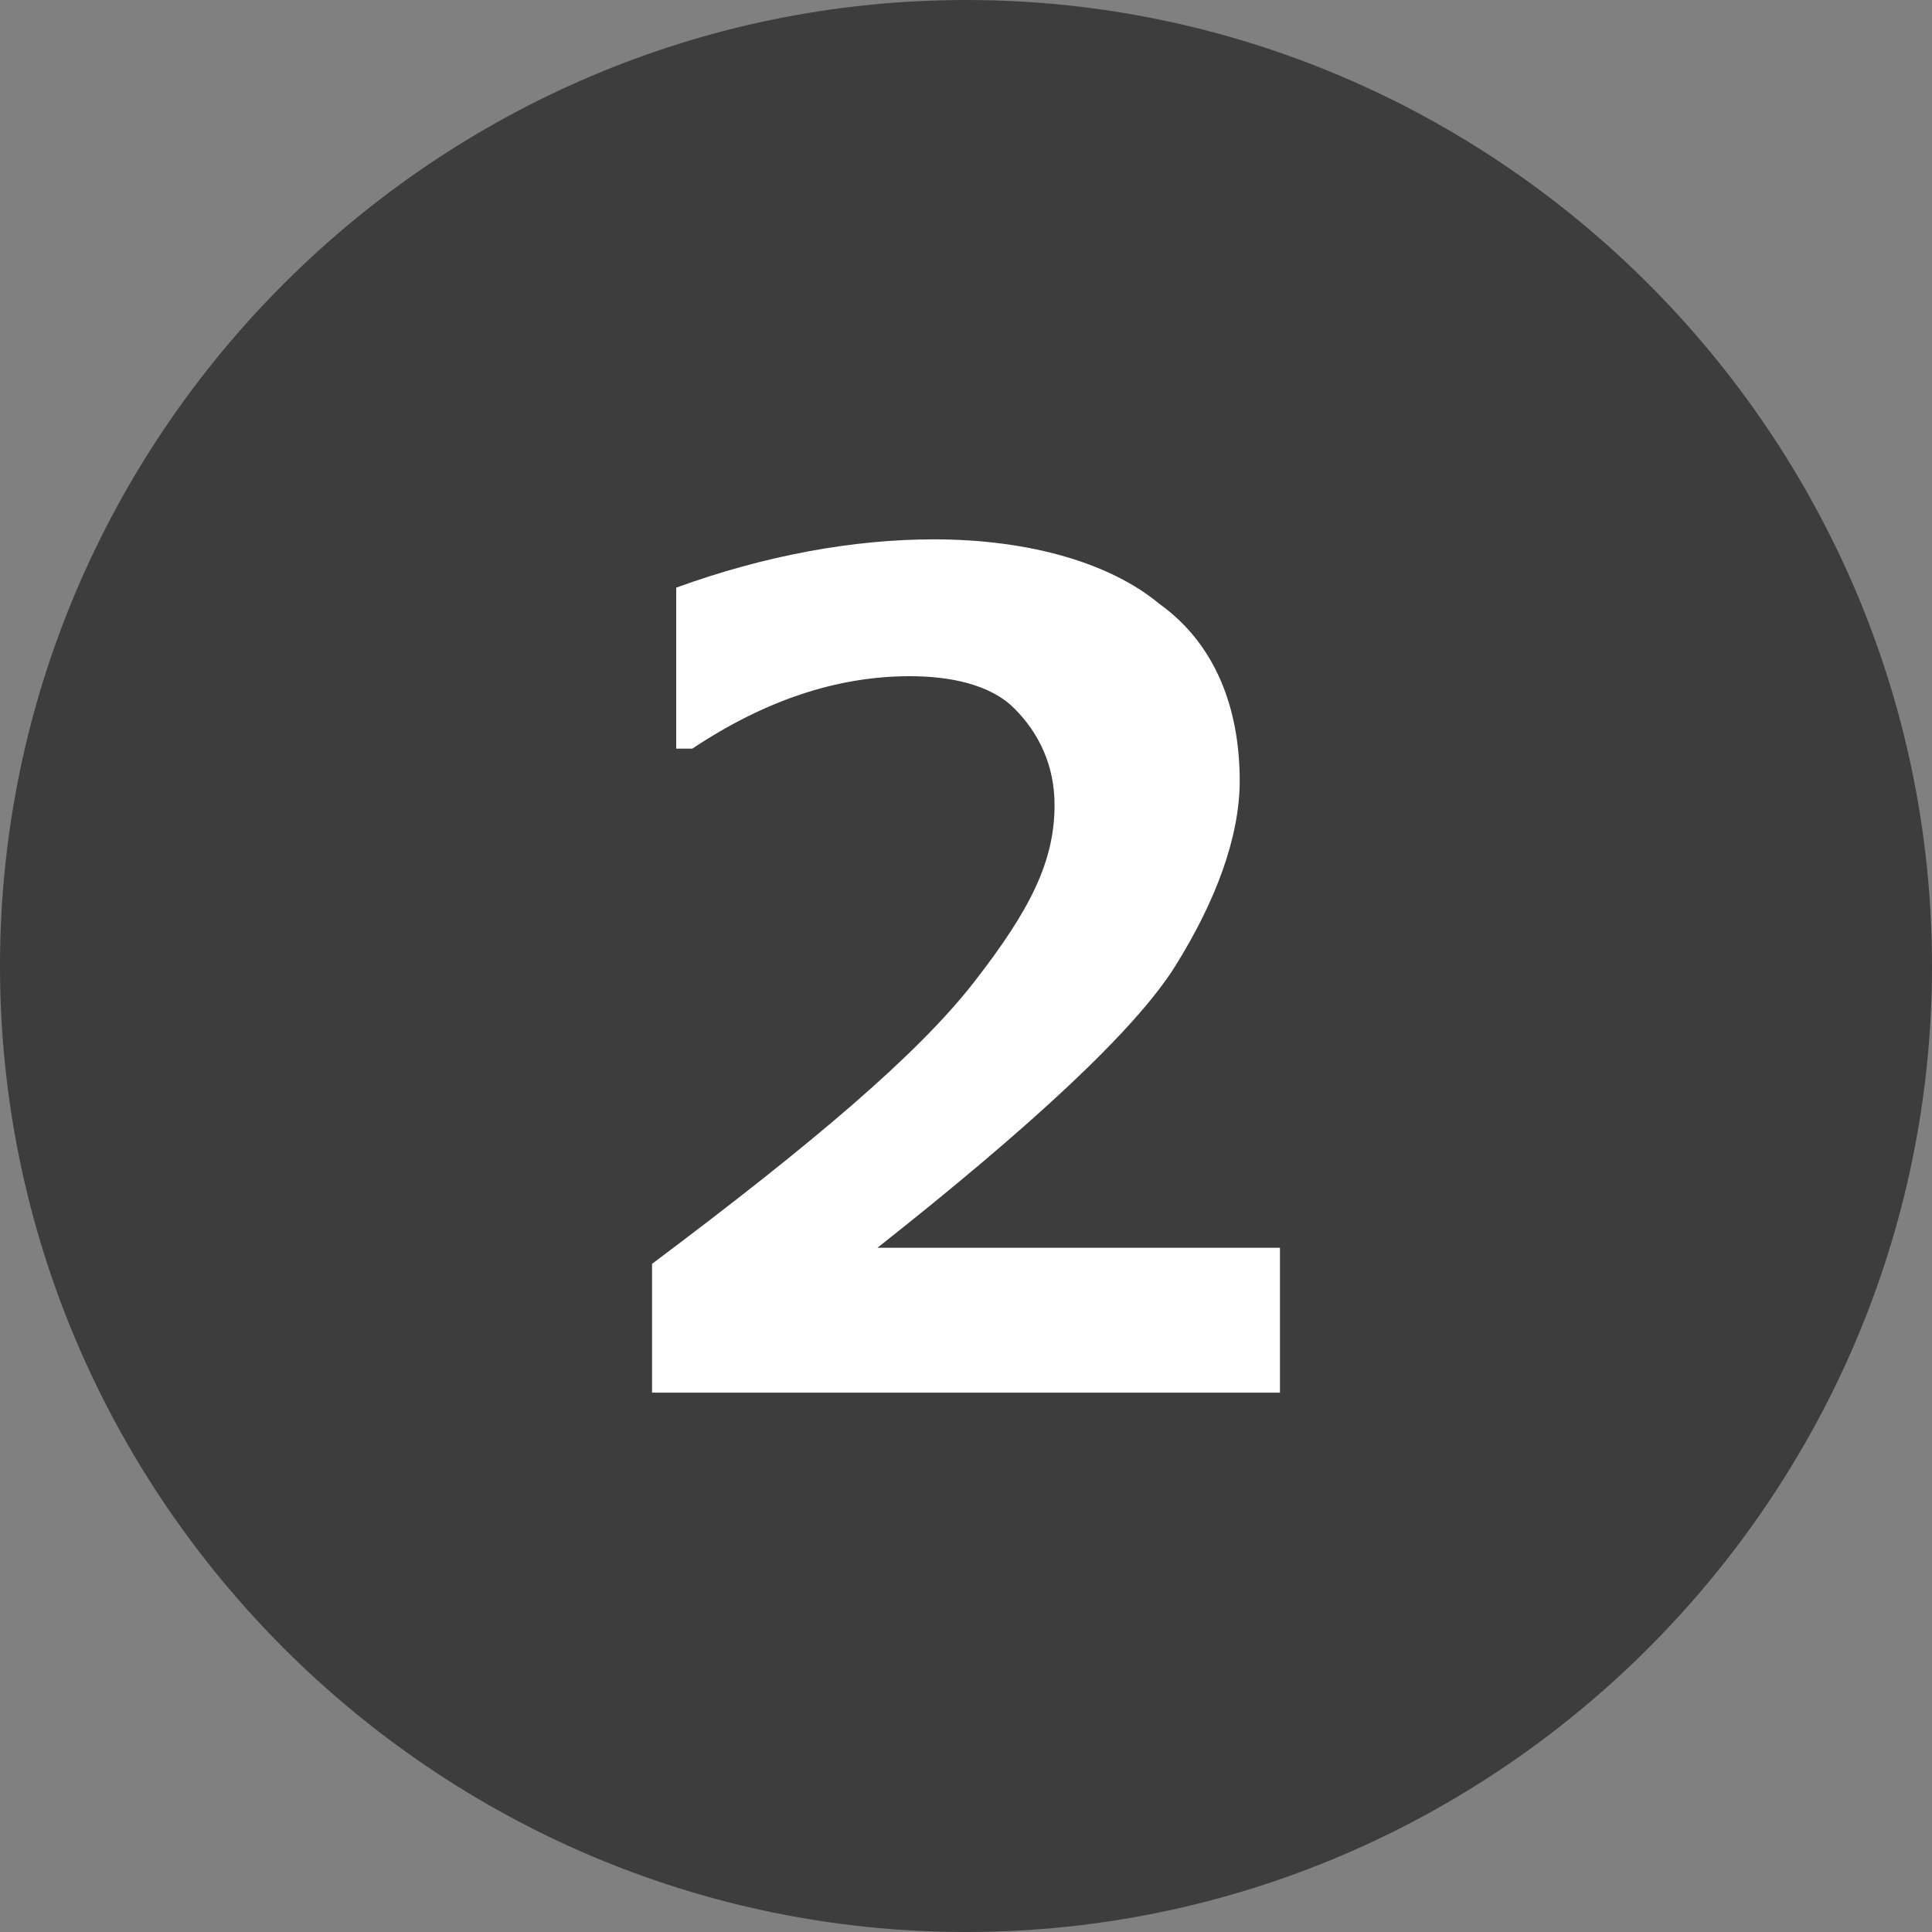
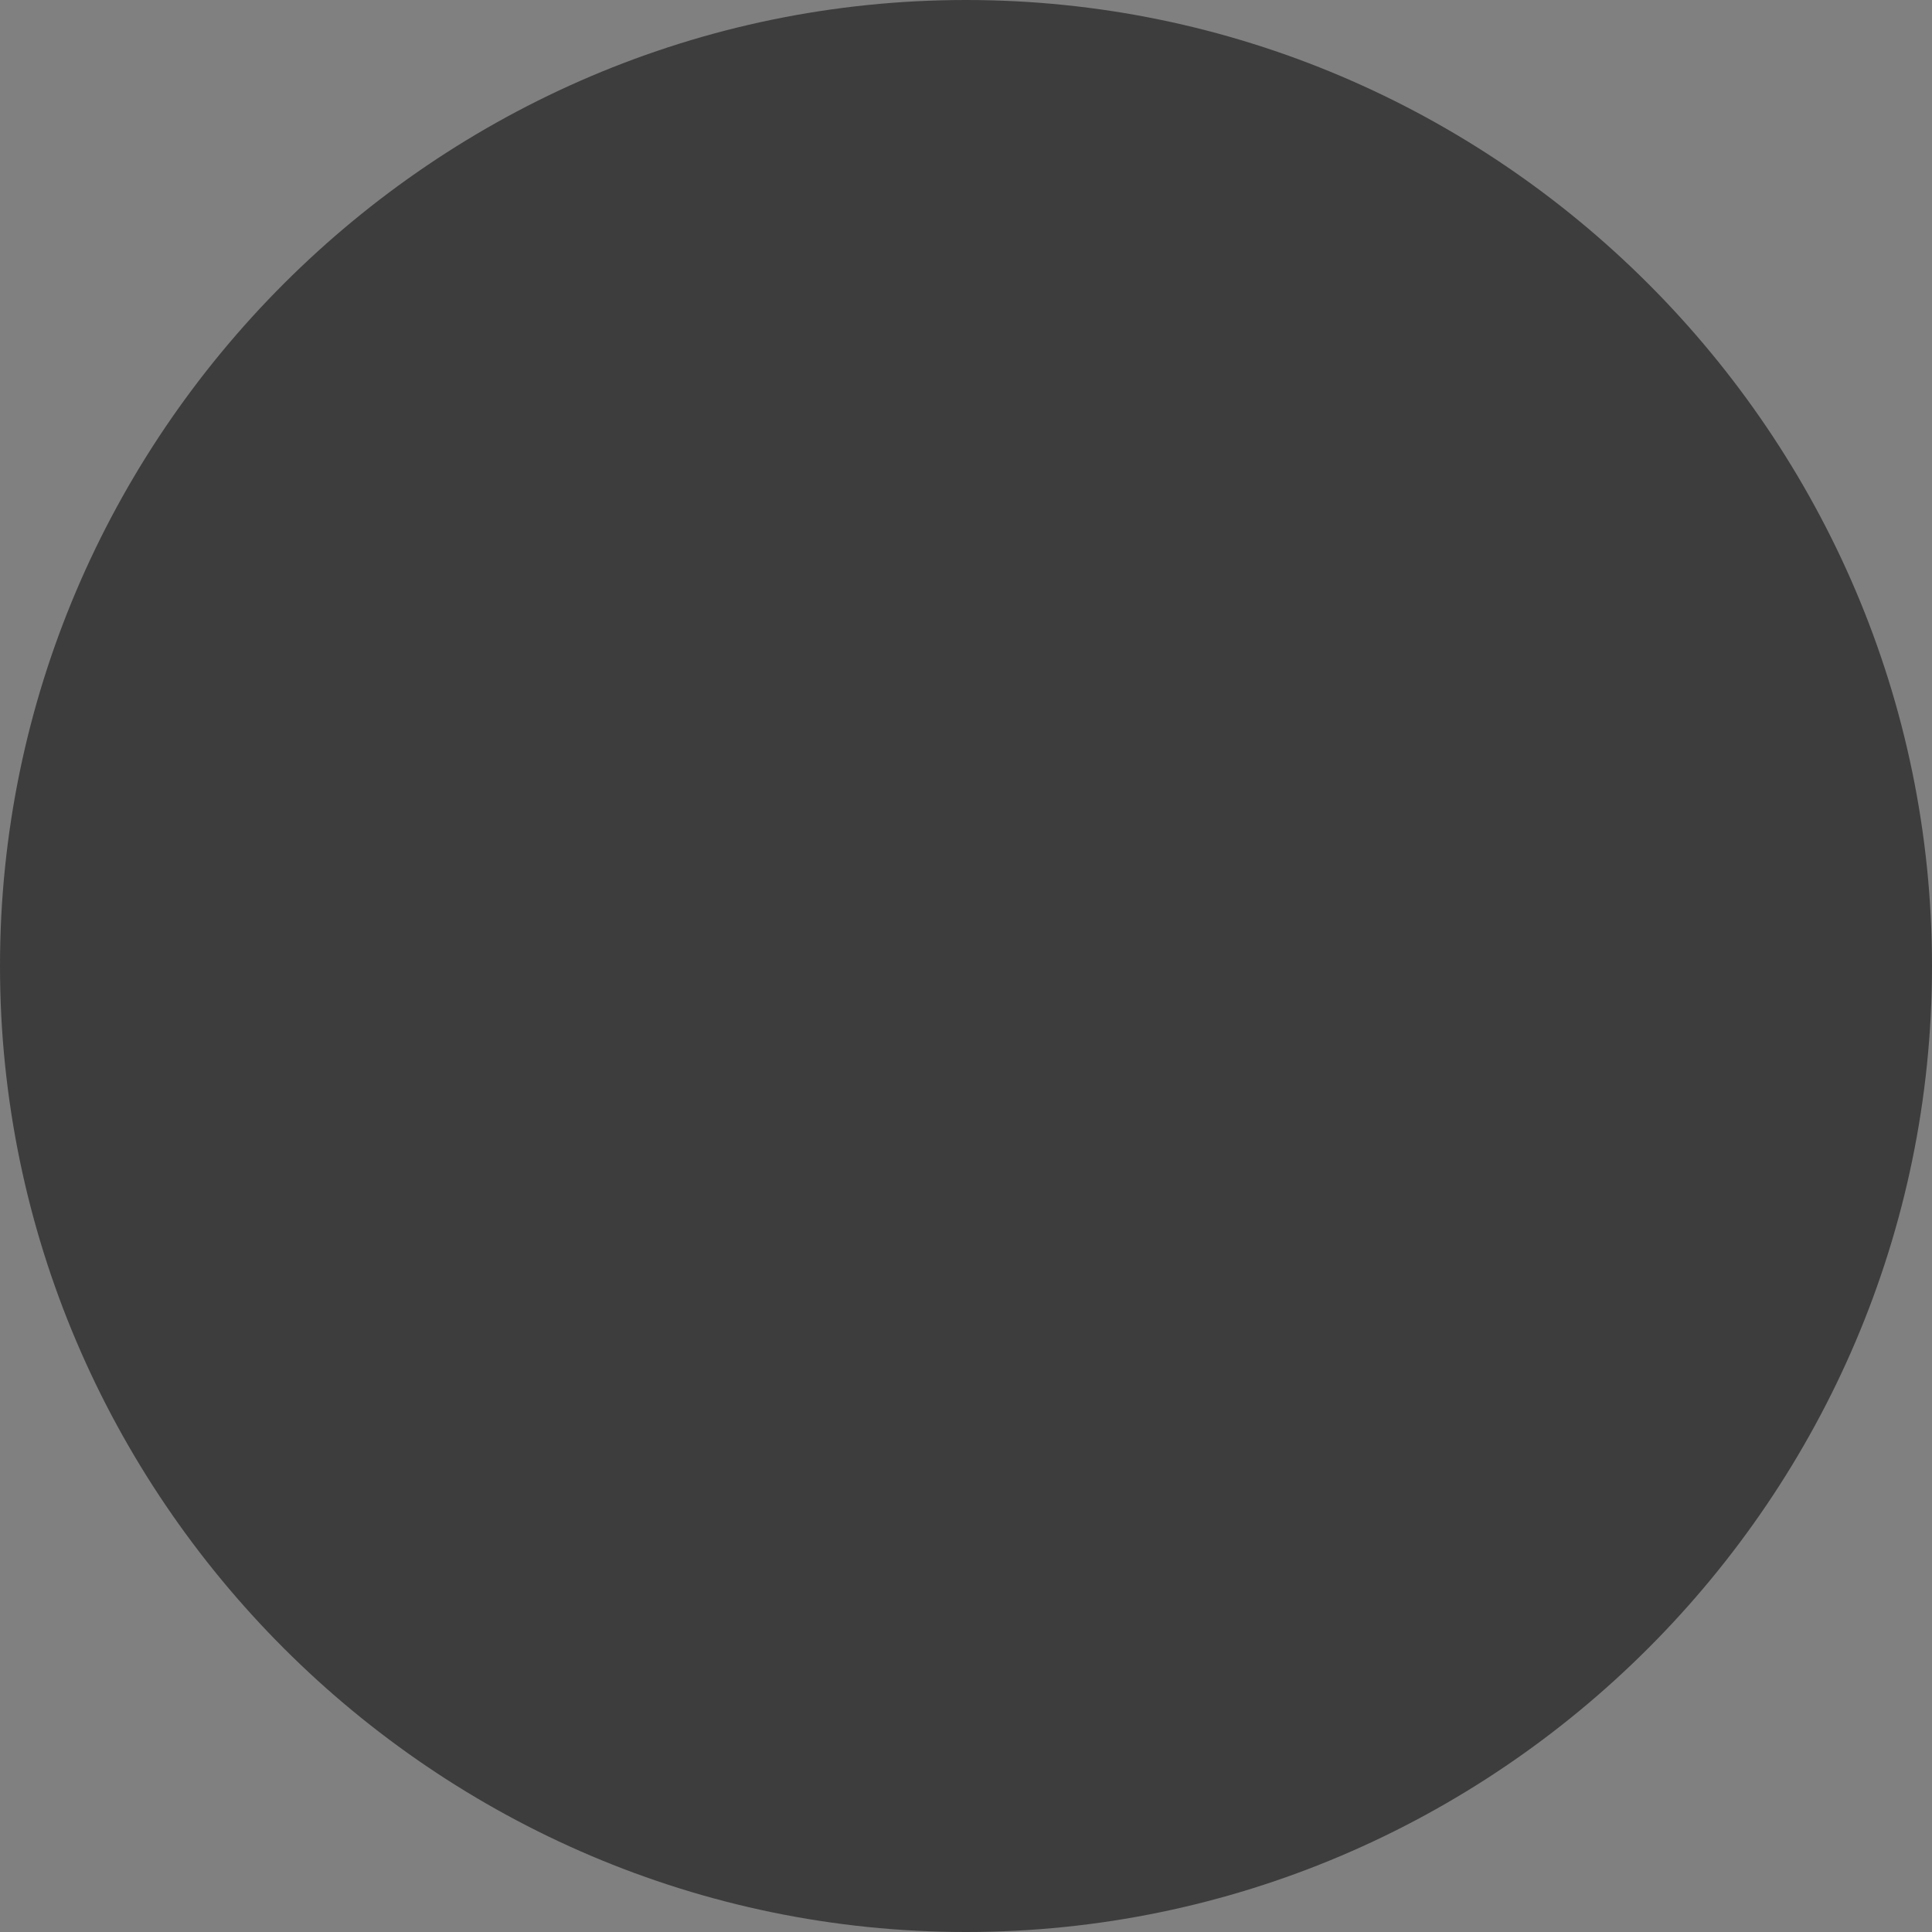
<svg xmlns="http://www.w3.org/2000/svg" id="レイヤー_1" viewBox="0 0 24 24">
  <rect x="0" y="0" width="24" height="24" fill="#808080" stroke="none" />
  <style>.st0{fill:#3D3D3D;} .st1{enable-background:new ;} .st2{fill:#FFFFFF;}</style>
  <path class="st0" d="M12 0c6.6 0 12 5.4 12 12s-5.4 12-12 12S0 18.6 0 12 5.4 0 12 0z" />
-   <path class="st1 st2" d="M15.9 17.3H8.1v-1.6c2-1.5 3.3-2.6 4-3.5s1-1.5 1-2.2c0-.5-.2-.9-.5-1.2-.3-.3-.8-.4-1.3-.4-.9 0-1.8.3-2.7.9h-.2v-2c1.1-.4 2.2-.6 3.2-.6 1.2 0 2.2.3 2.8.8.7.5 1 1.3 1 2.2 0 .7-.3 1.5-.8 2.3-.5.8-1.8 2-3.7 3.5h5v1.8z" />
</svg>